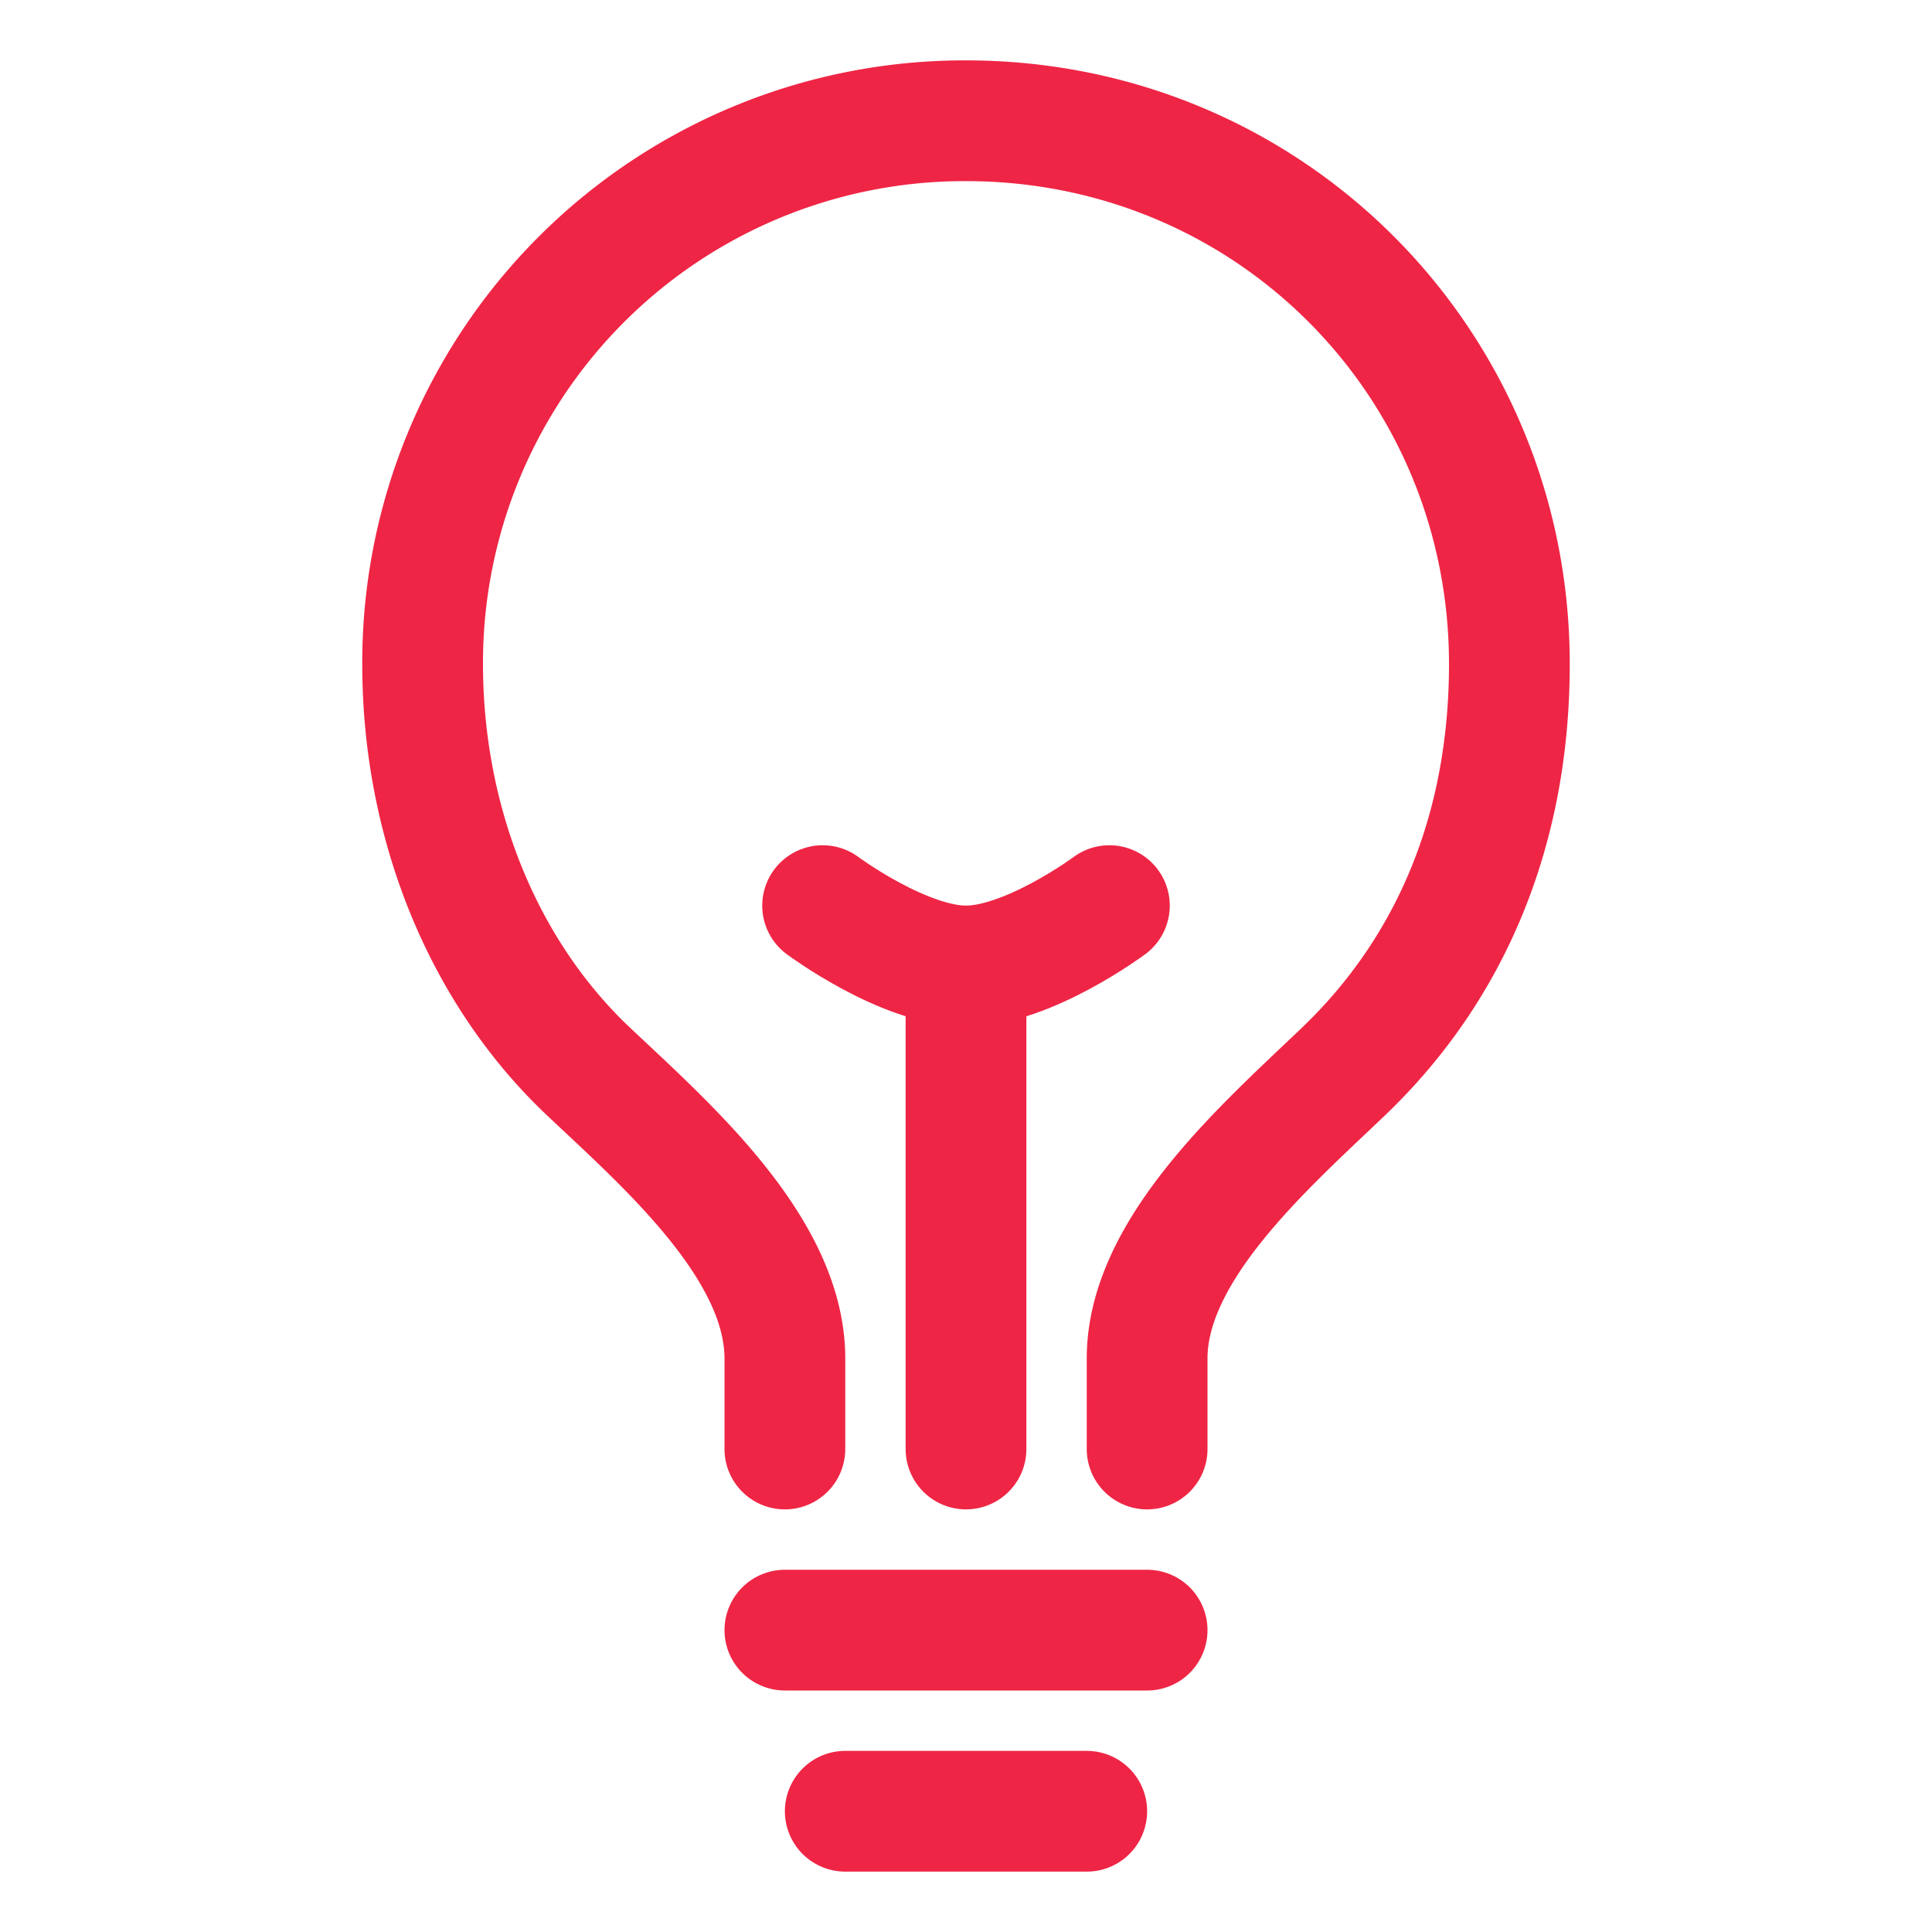
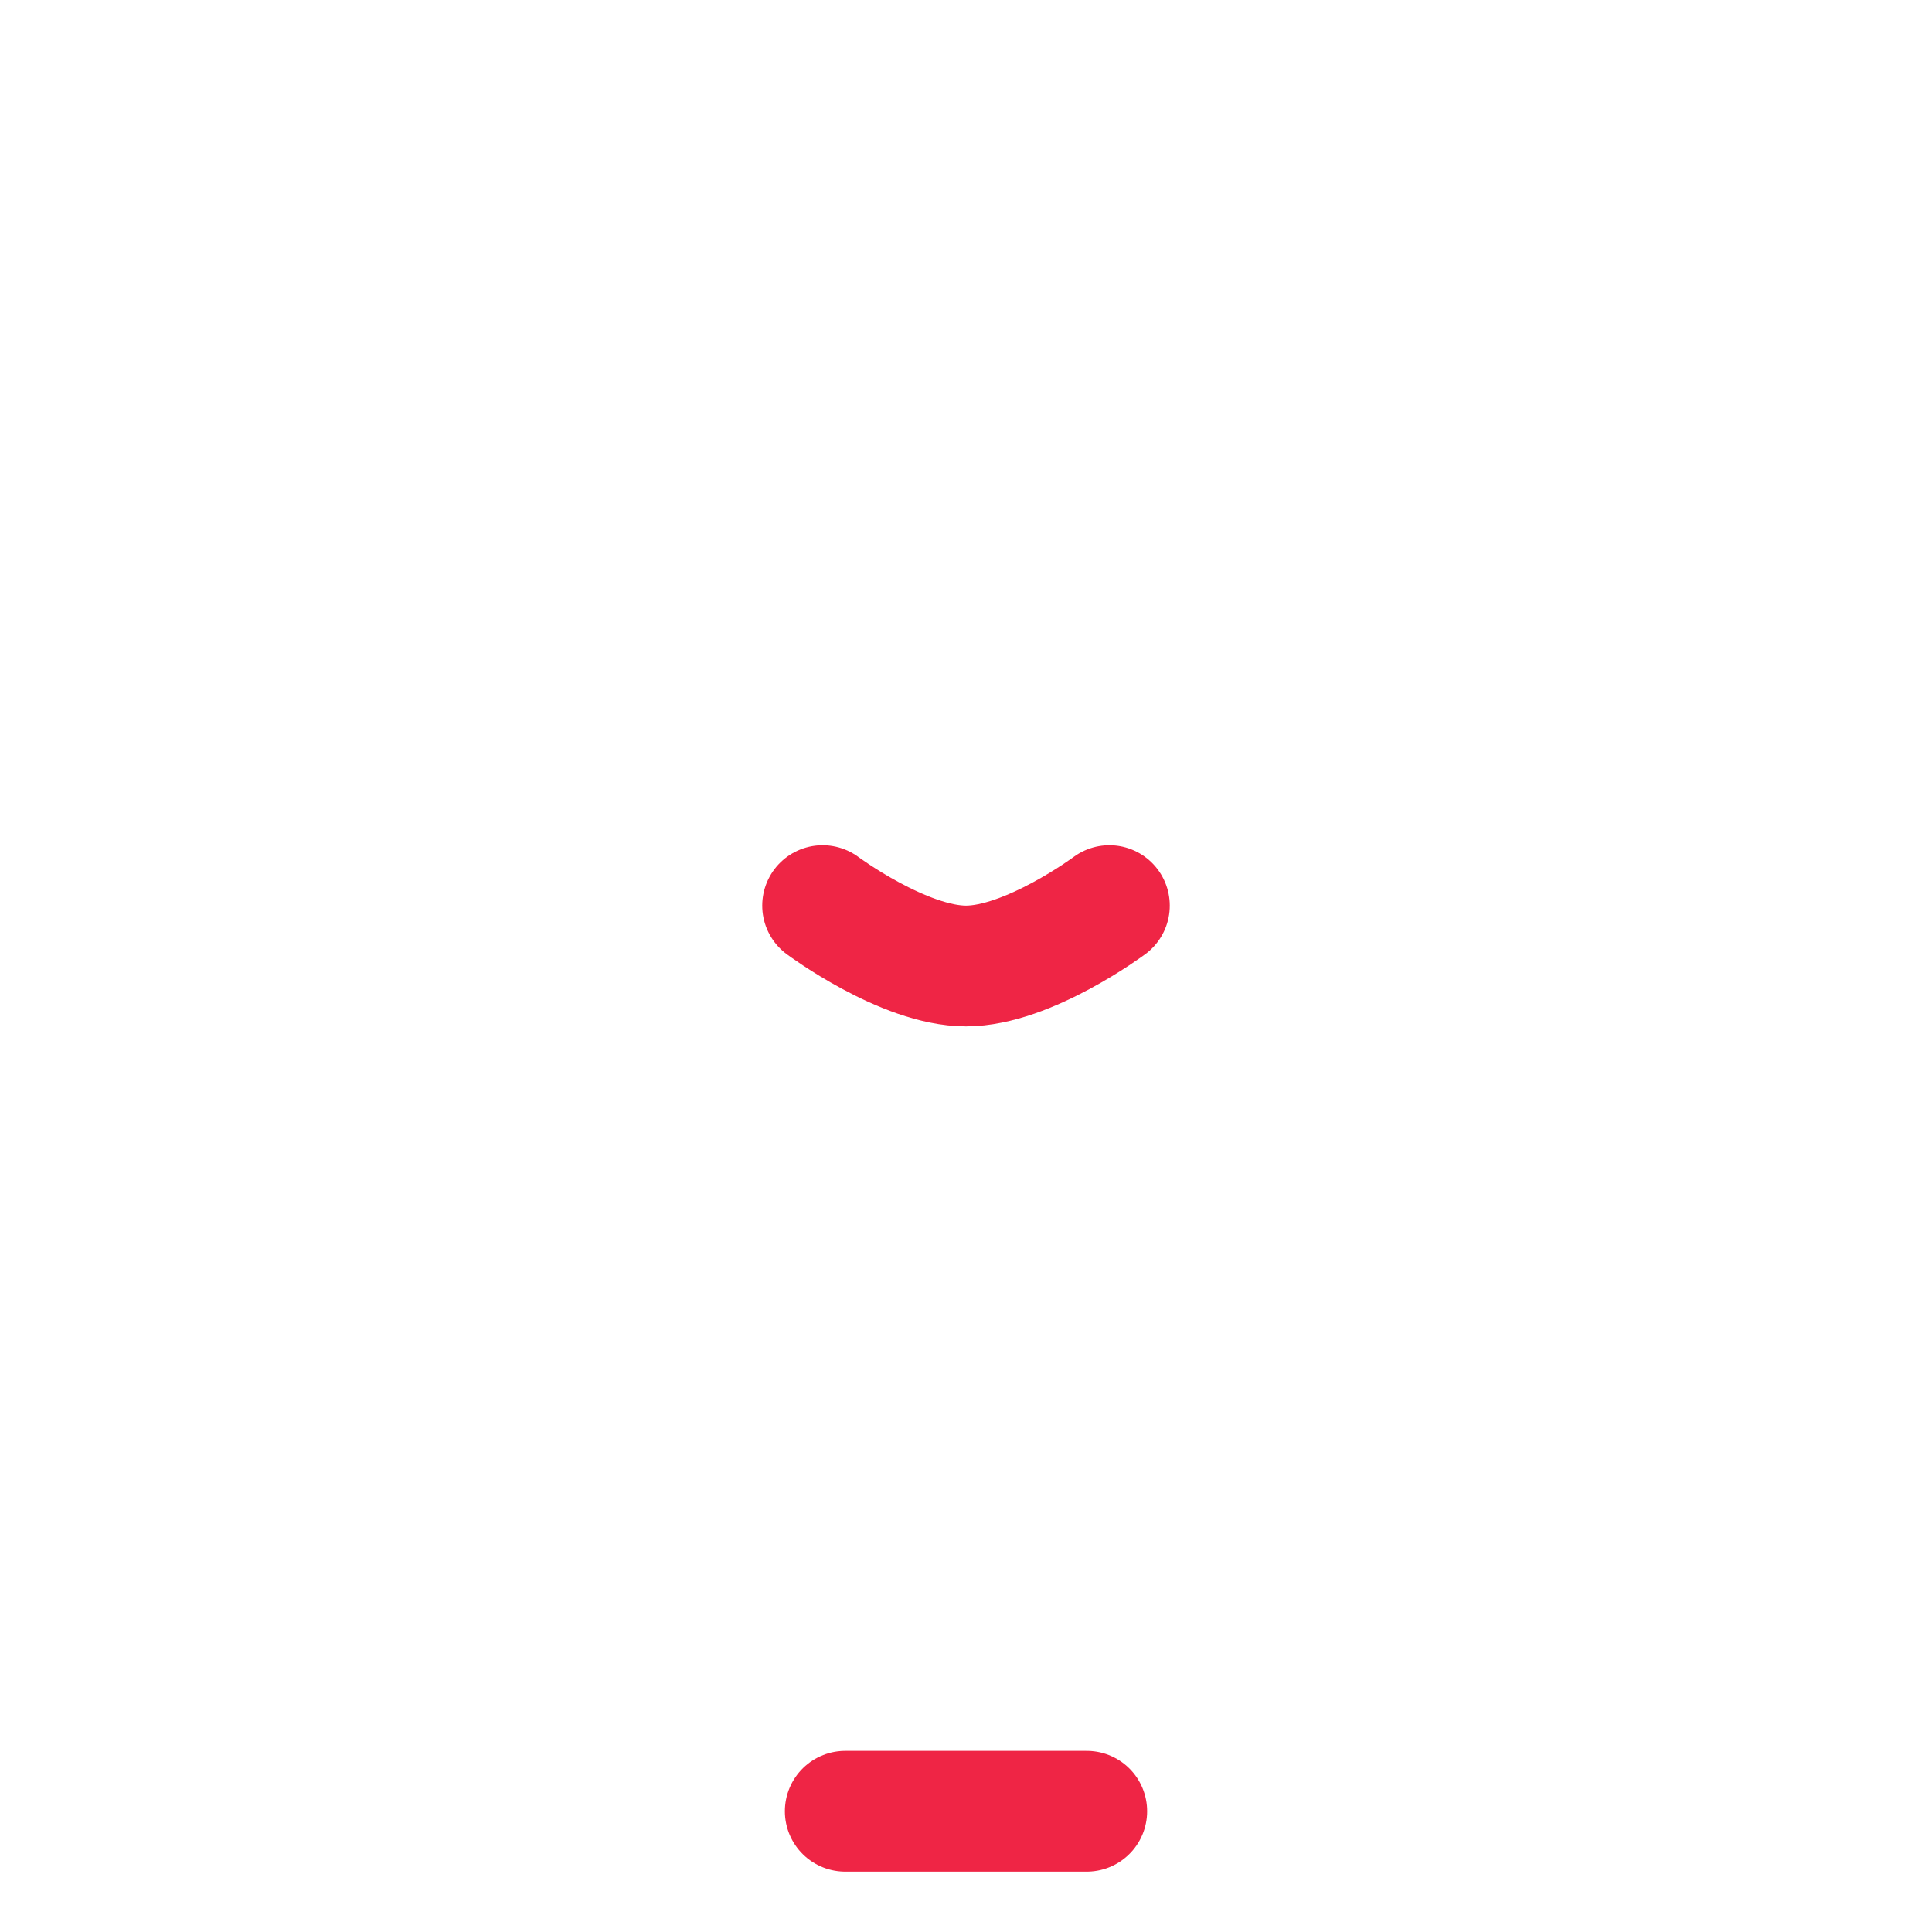
<svg xmlns="http://www.w3.org/2000/svg" xmlns:ns1="http://sodipodi.sourceforge.net/DTD/sodipodi-0.dtd" xmlns:ns2="http://www.inkscape.org/namespaces/inkscape" width="512" height="512" viewBox="0 0 512 512" version="1.1" id="svg3" ns1:docname="bulb-outline.svg" ns2:version="1.3.2 (091e20e, 2023-11-25, custom)">
  <defs id="defs3" />
  <ns1:namedview id="namedview3" pagecolor="#ffffff" bordercolor="#000000" borderopacity="0.25" ns2:showpageshadow="2" ns2:pageopacity="0.0" ns2:pagecheckerboard="0" ns2:deskcolor="#d1d1d1" ns2:zoom="3.5527344" ns2:cx="256" ns2:cy="256" ns2:window-width="3840" ns2:window-height="2054" ns2:window-x="3829" ns2:window-y="-11" ns2:window-maximized="1" ns2:current-layer="svg3" />
-   <path d="M304,384V360c0-29,31.54-56.43,52-76,28.84-27.57,44-64.61,44-108,0-80-63.73-144-144-144A143.6,143.6,0,0,0,112,176c0,41.84,15.81,81.39,44,108,20.35,19.21,52,46.7,52,76v24" style="fill:none;stroke:#ef2545;stroke-linecap:round;stroke-linejoin:round;stroke-width:32px;stroke-opacity:1" id="path1" />
  <line x1="224" y1="480" x2="288" y2="480" style="fill:none;stroke:#ef2545;stroke-linecap:round;stroke-linejoin:round;stroke-width:32px;stroke-opacity:1" id="line1" />
-   <line x1="208" y1="432" x2="304" y2="432" style="fill:none;stroke:#ef2545;stroke-linecap:round;stroke-linejoin:round;stroke-width:32px;stroke-opacity:1" id="line2" />
-   <line x1="256" y1="384" x2="256" y2="256" style="fill:none;stroke:#ef2545;stroke-linecap:round;stroke-linejoin:round;stroke-width:32px;stroke-opacity:1" id="line3" />
  <path d="M294,240s-21.51,16-38,16-38-16-38-16" style="fill:none;stroke:#ef2545;stroke-linecap:round;stroke-linejoin:round;stroke-width:32px;stroke-opacity:1" id="path3" />
</svg>